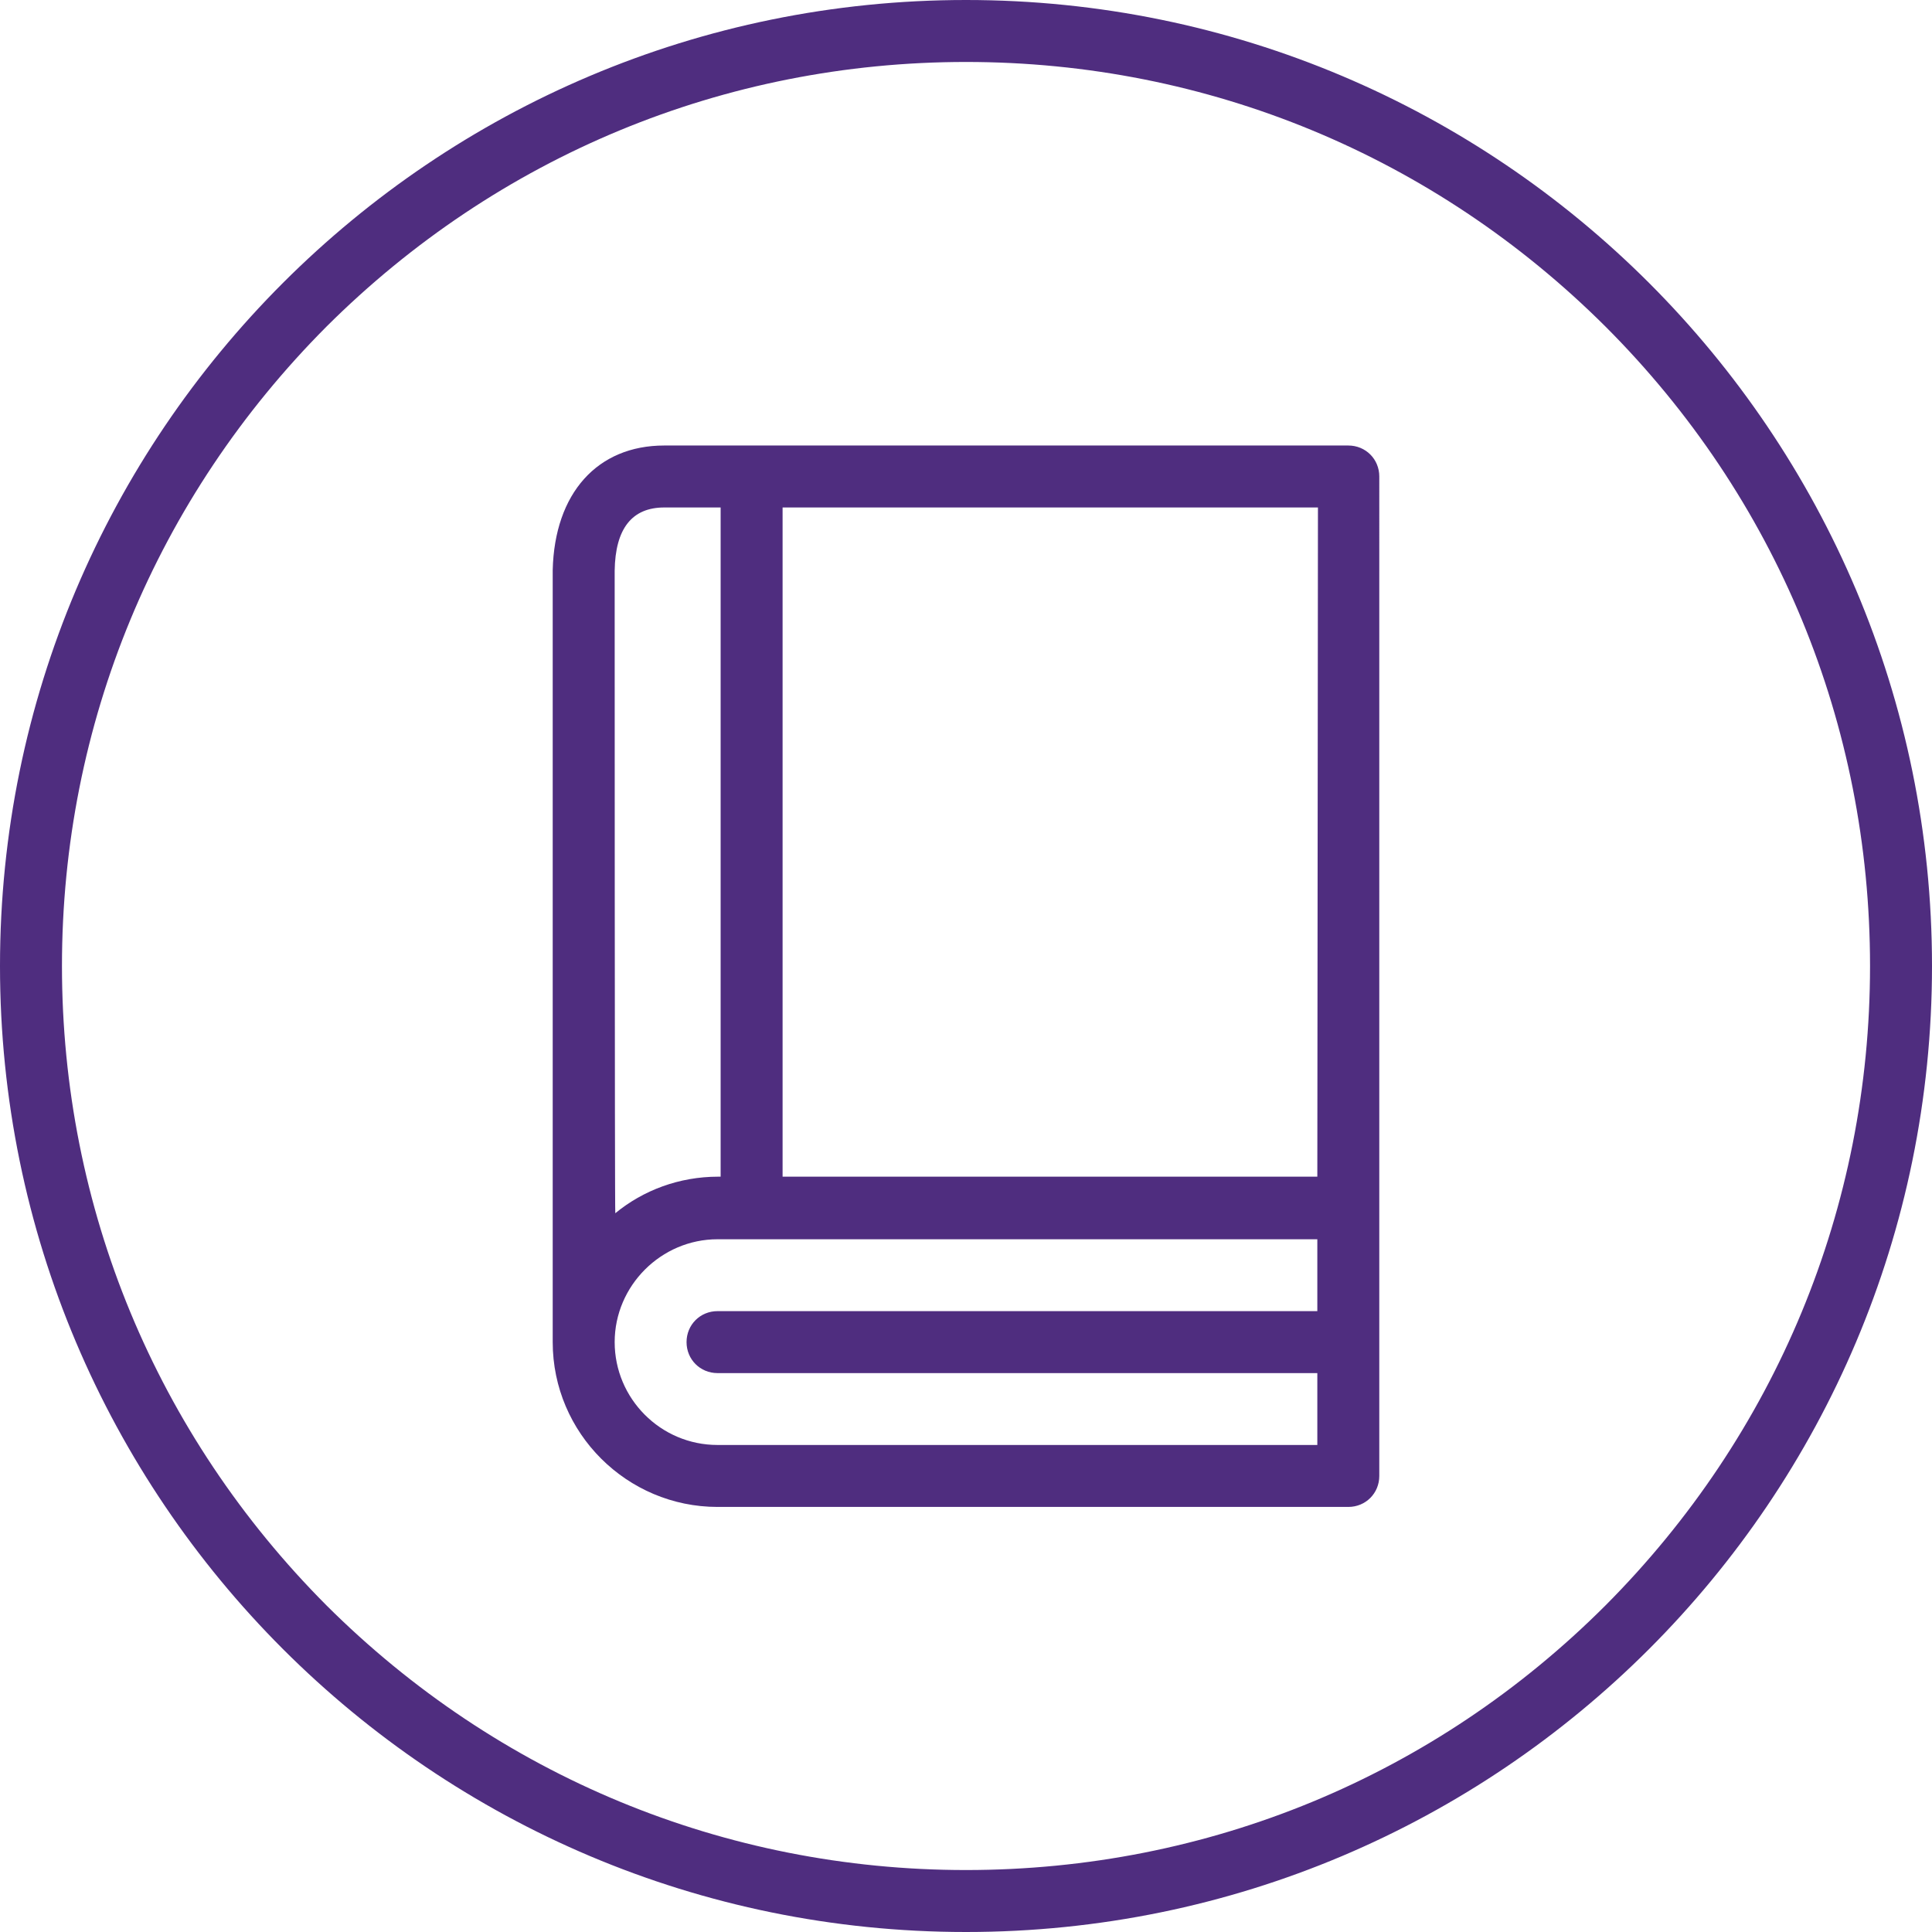
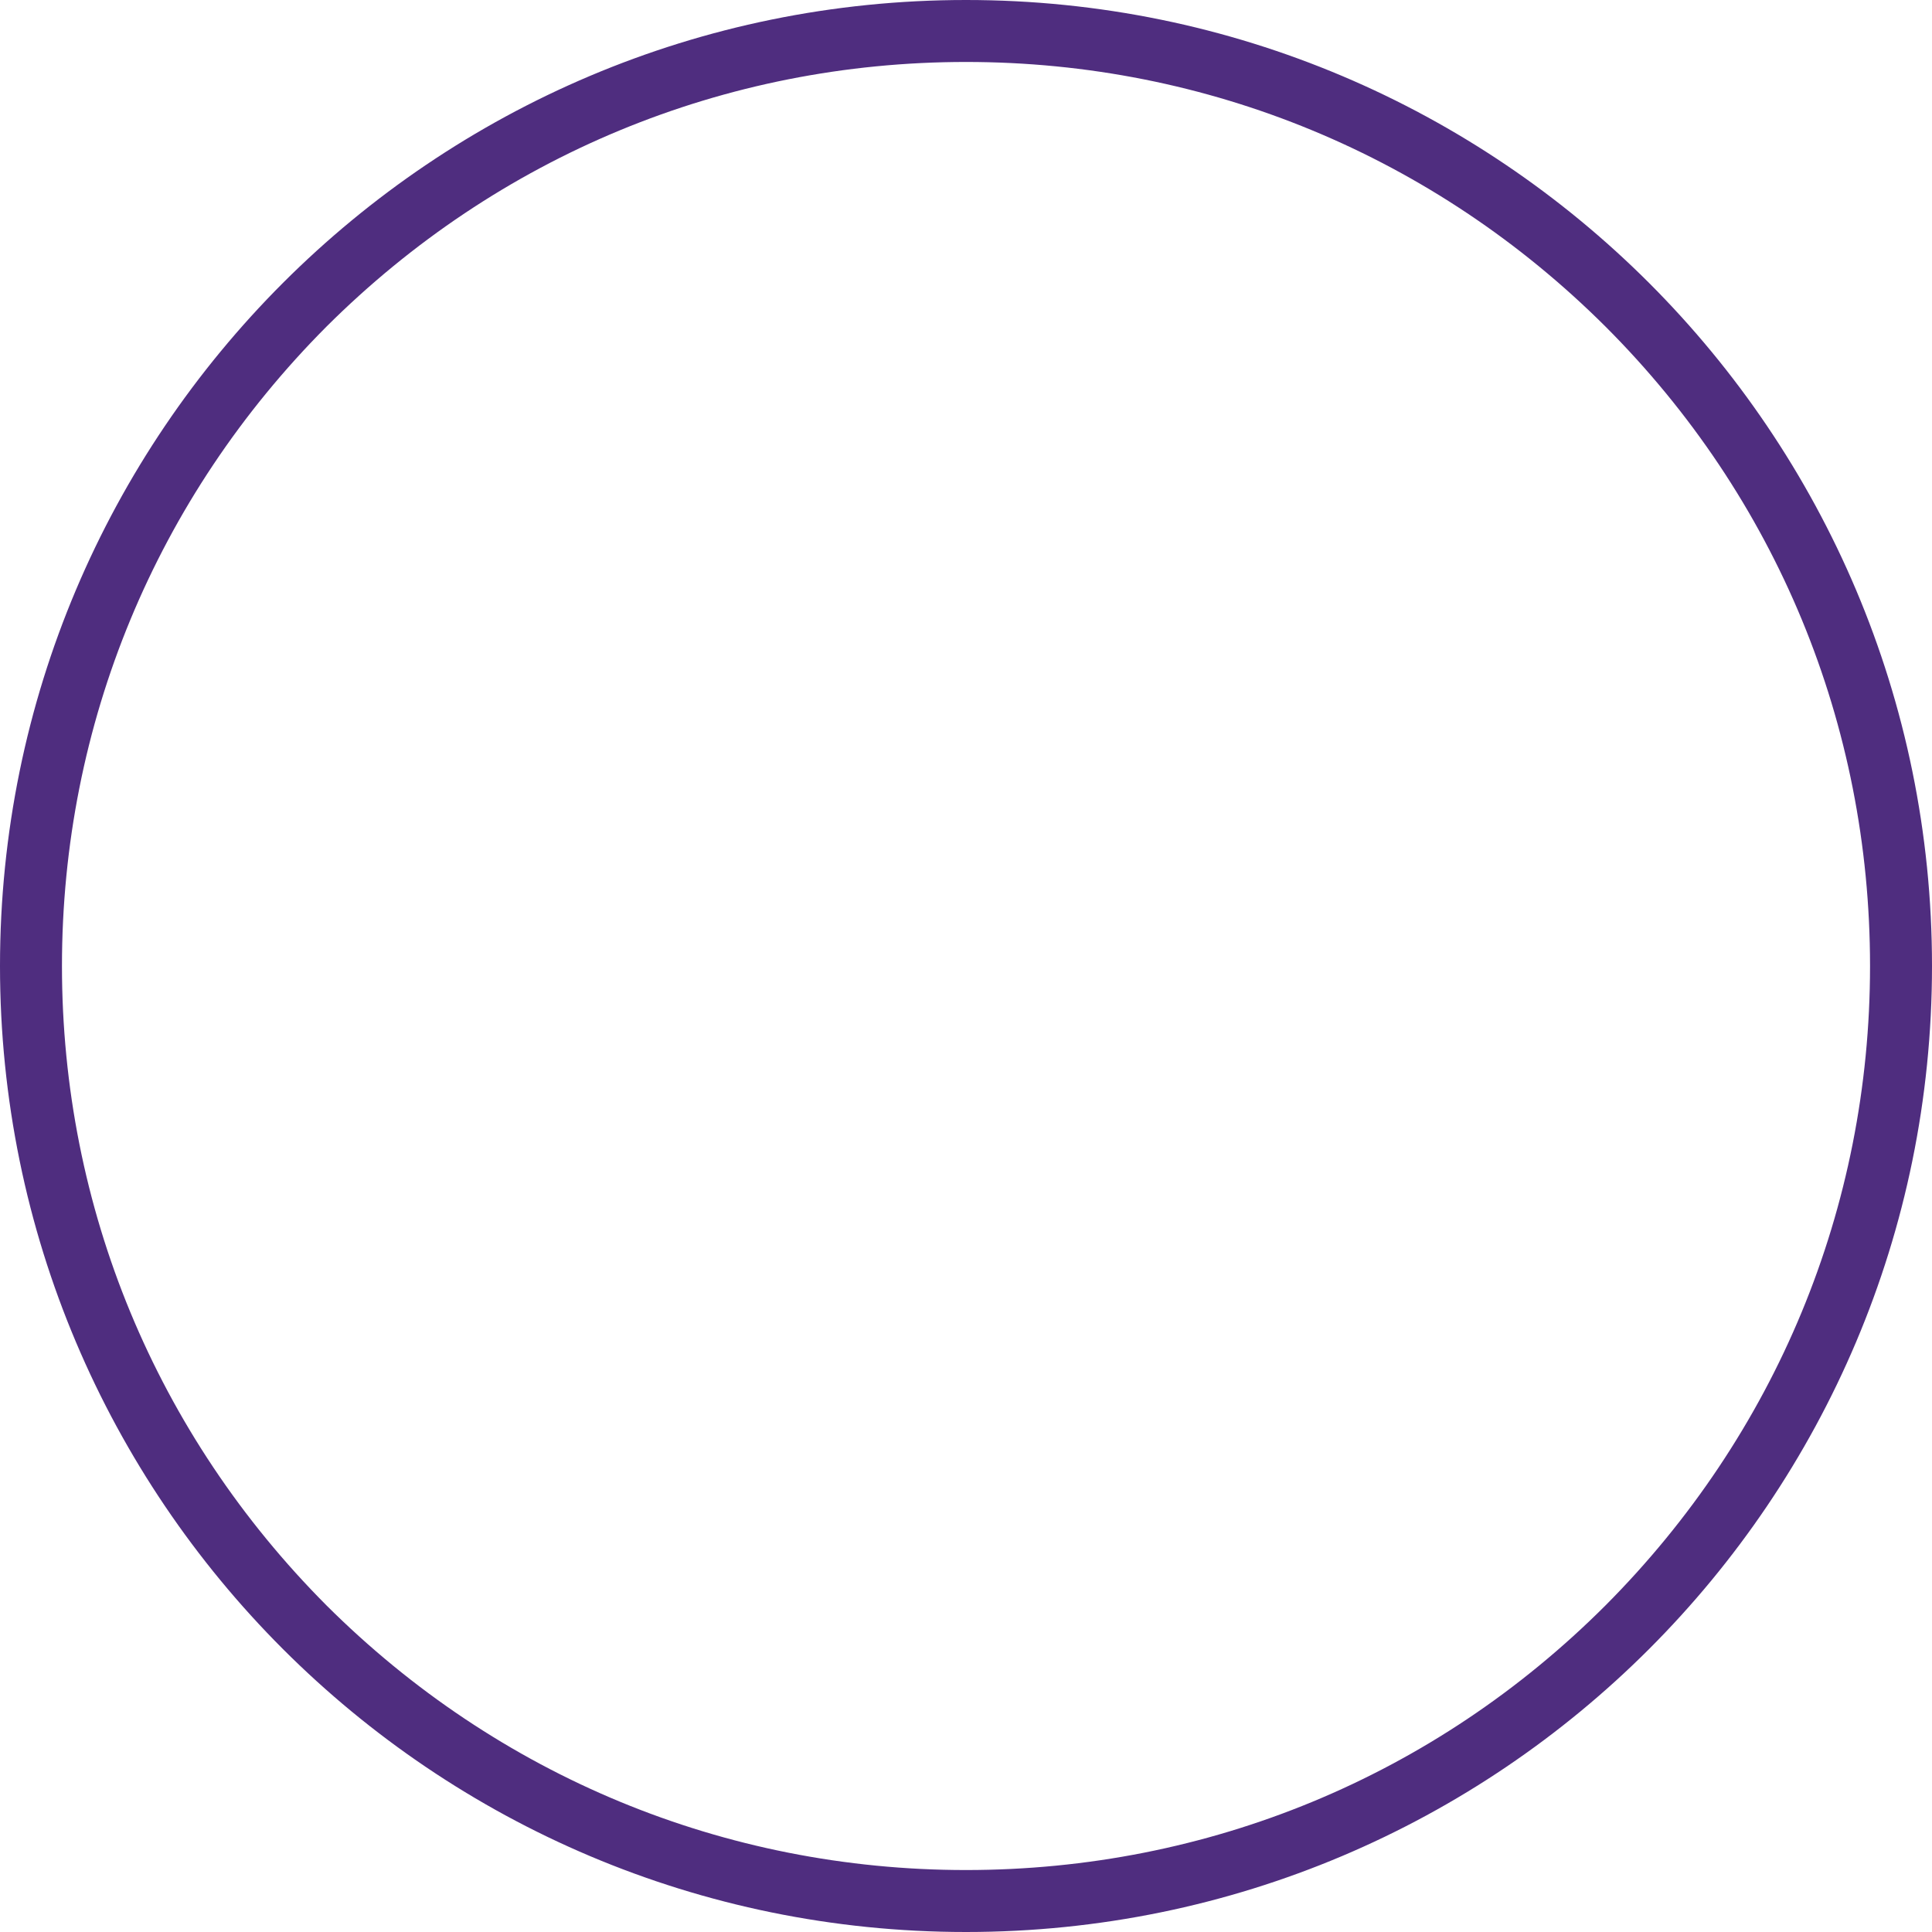
<svg xmlns="http://www.w3.org/2000/svg" version="1.1" id="book_x5F_core_purple" x="0px" y="0px" viewBox="0 0 311.8 311.8" style="enable-background:new 0 0 311.8 311.8;" xml:space="preserve">
  <style type="text/css">
	.st0{fill:#4F2D7F;}
</style>
  <g>
    <path class="st0" d="M155.9,0C69.8,0,0,69.8,0,155.9s69.8,155.9,155.9,155.9S311.8,242,311.8,155.9S242,0,155.9,0z M259.1,259.1   c-27.6,27.6-64.2,42.7-103.2,42.7s-75.6-15.2-103.2-42.7C25.2,231.5,10,194.9,10,155.9S25.2,80.3,52.7,52.7   C80.3,25.2,116.9,10,155.9,10s75.6,15.2,103.2,42.7c27.6,27.6,42.7,64.2,42.7,103.2C301.8,194.9,286.6,231.5,259.1,259.1z" />
-     <path class="st0" d="M217.6,71.9H107.2c-10.8,0-17.7,7.7-18,20.1c0,0,0,0.1,0,0.1v124.5c0,14.7,12,26.6,26.6,26.6h101.8   c2.8,0,5-2.2,5-5V76.9C222.6,74.1,220.4,71.9,217.6,71.9z M212.6,189.9h-86.3v-108h86.4L212.6,189.9L212.6,189.9z M99.2,92.1   c0.1-6.8,2.8-10.2,8-10.2h9.1v108h-0.4c-6.3,0-12.1,2.2-16.6,5.9C99.2,195.7,99.2,92.1,99.2,92.1z M115.8,233.2   c-9.2,0-16.6-7.5-16.6-16.6s7.5-16.6,16.6-16.6h96.8v11.6h-96.8c-2.8,0-5,2.2-5,5s2.2,5,5,5h96.8v11.6H115.8z" />
  </g>
</svg>